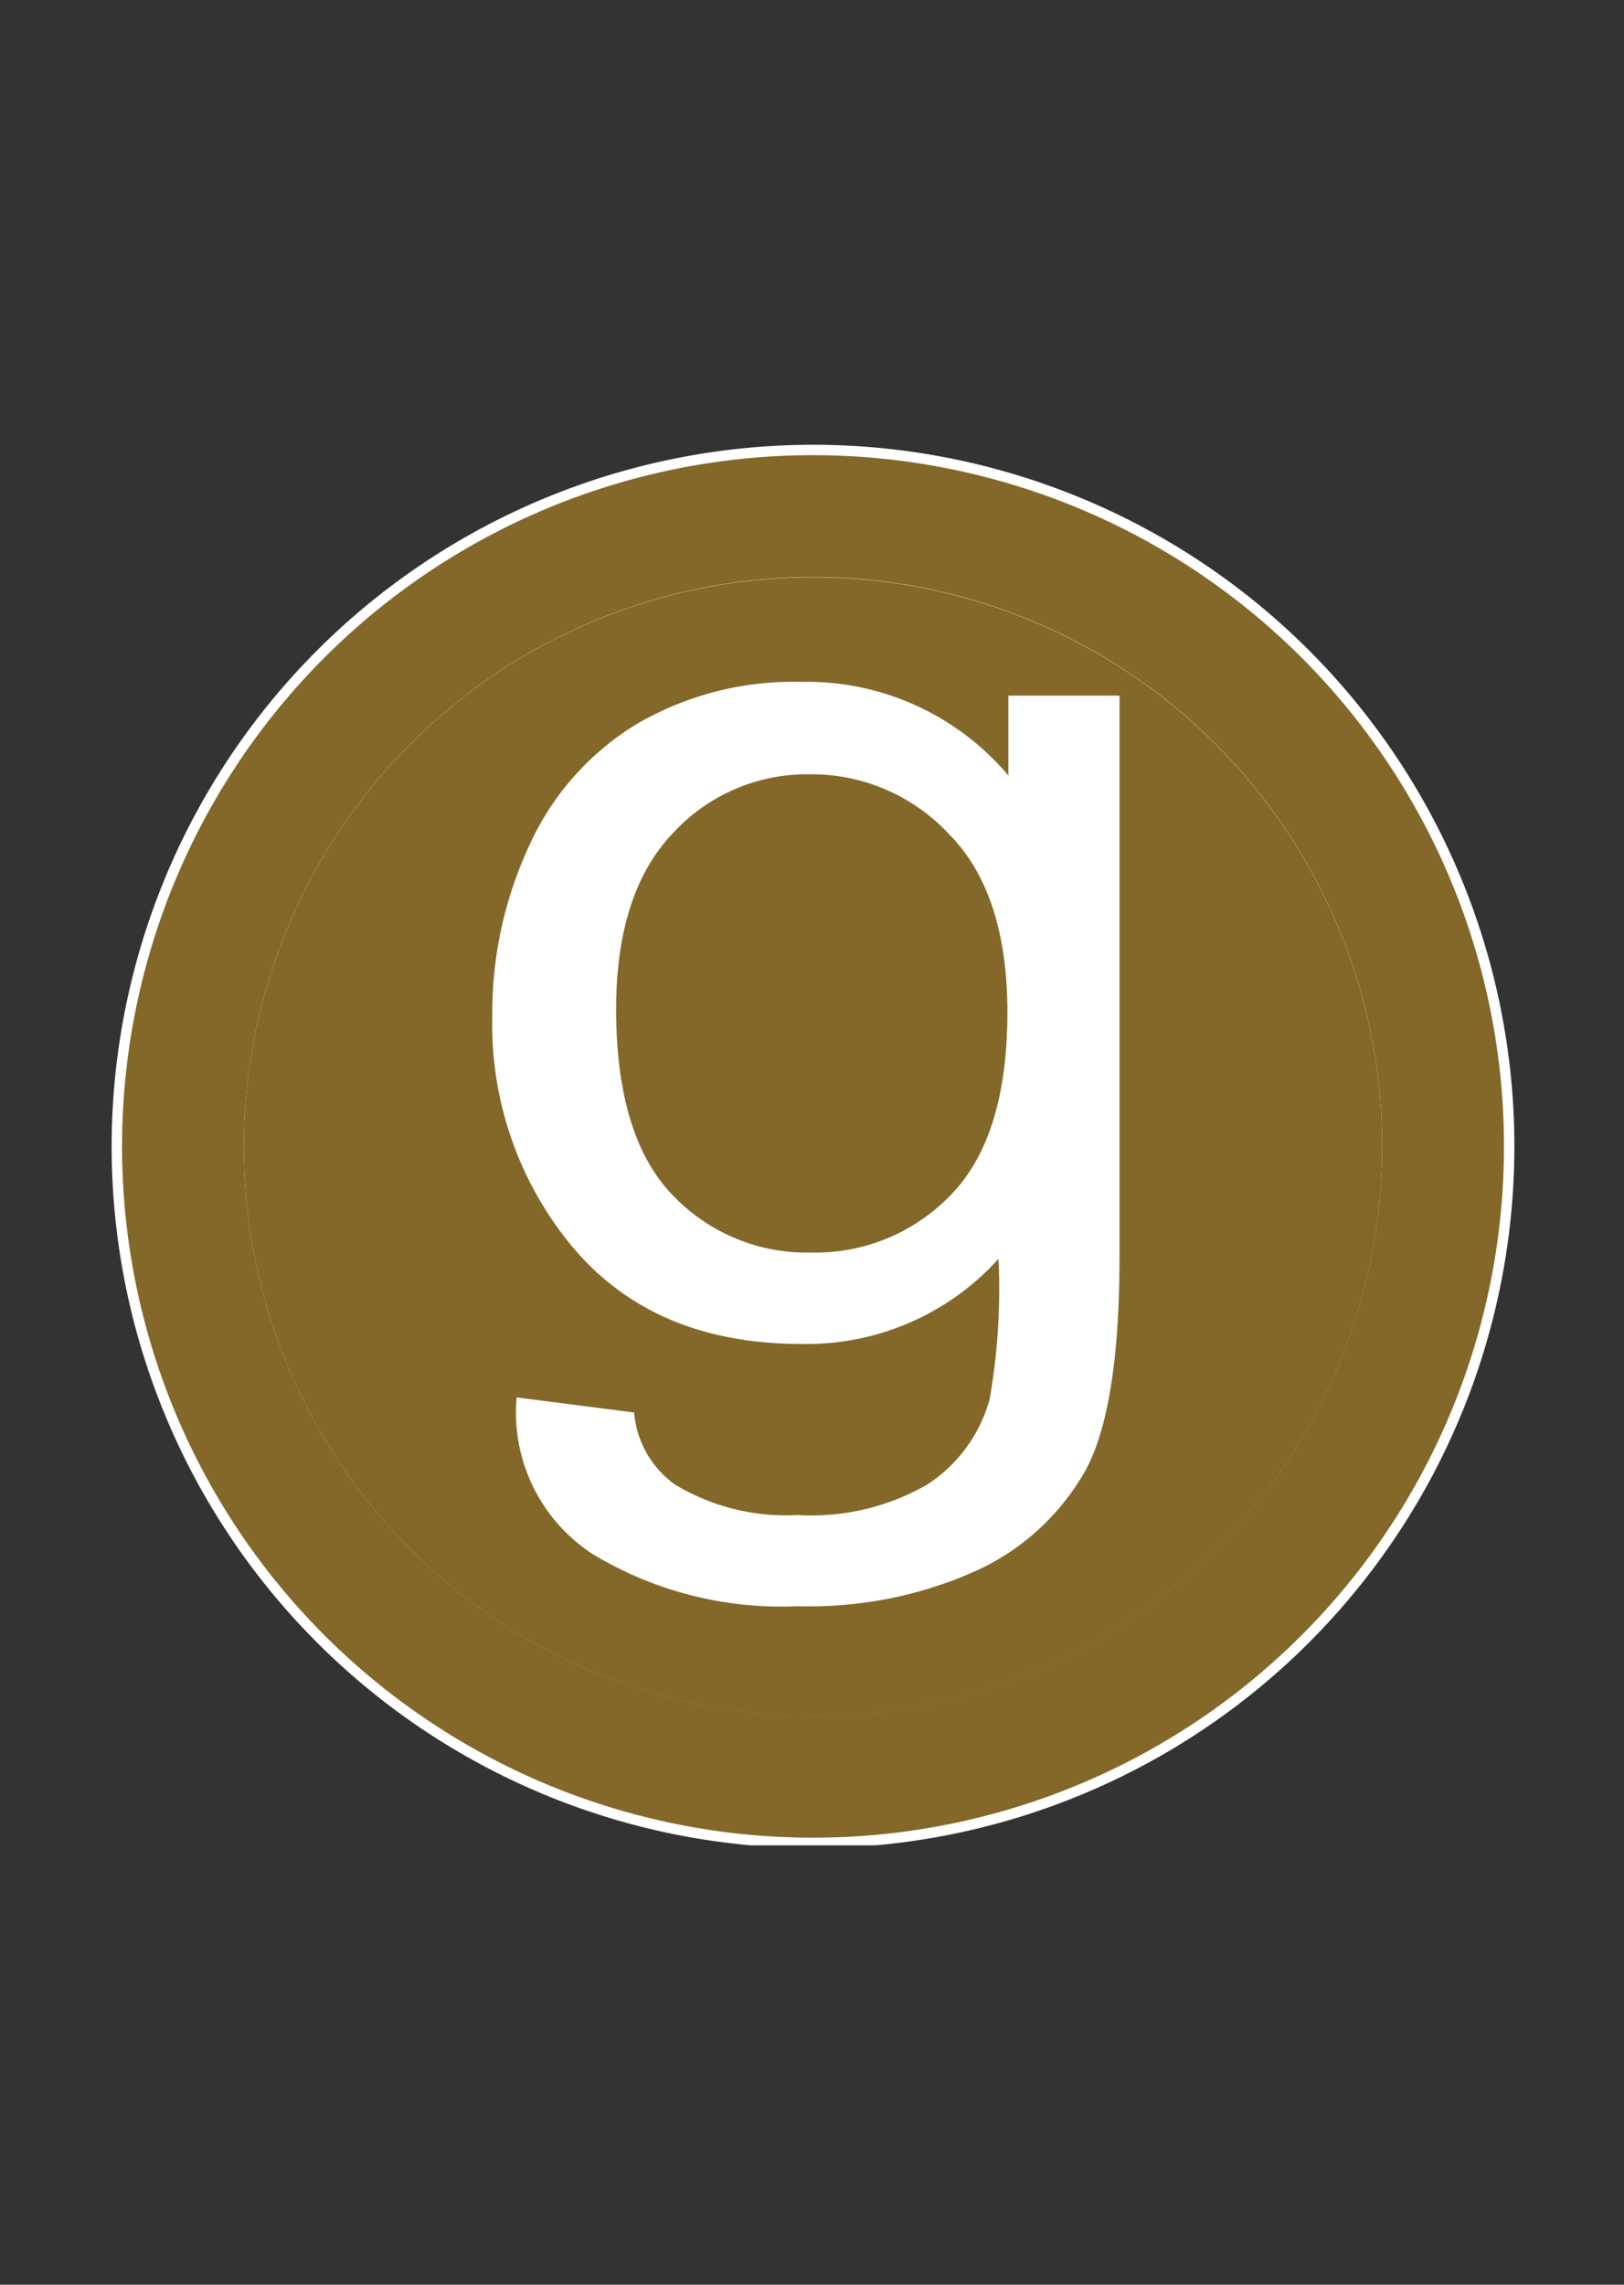
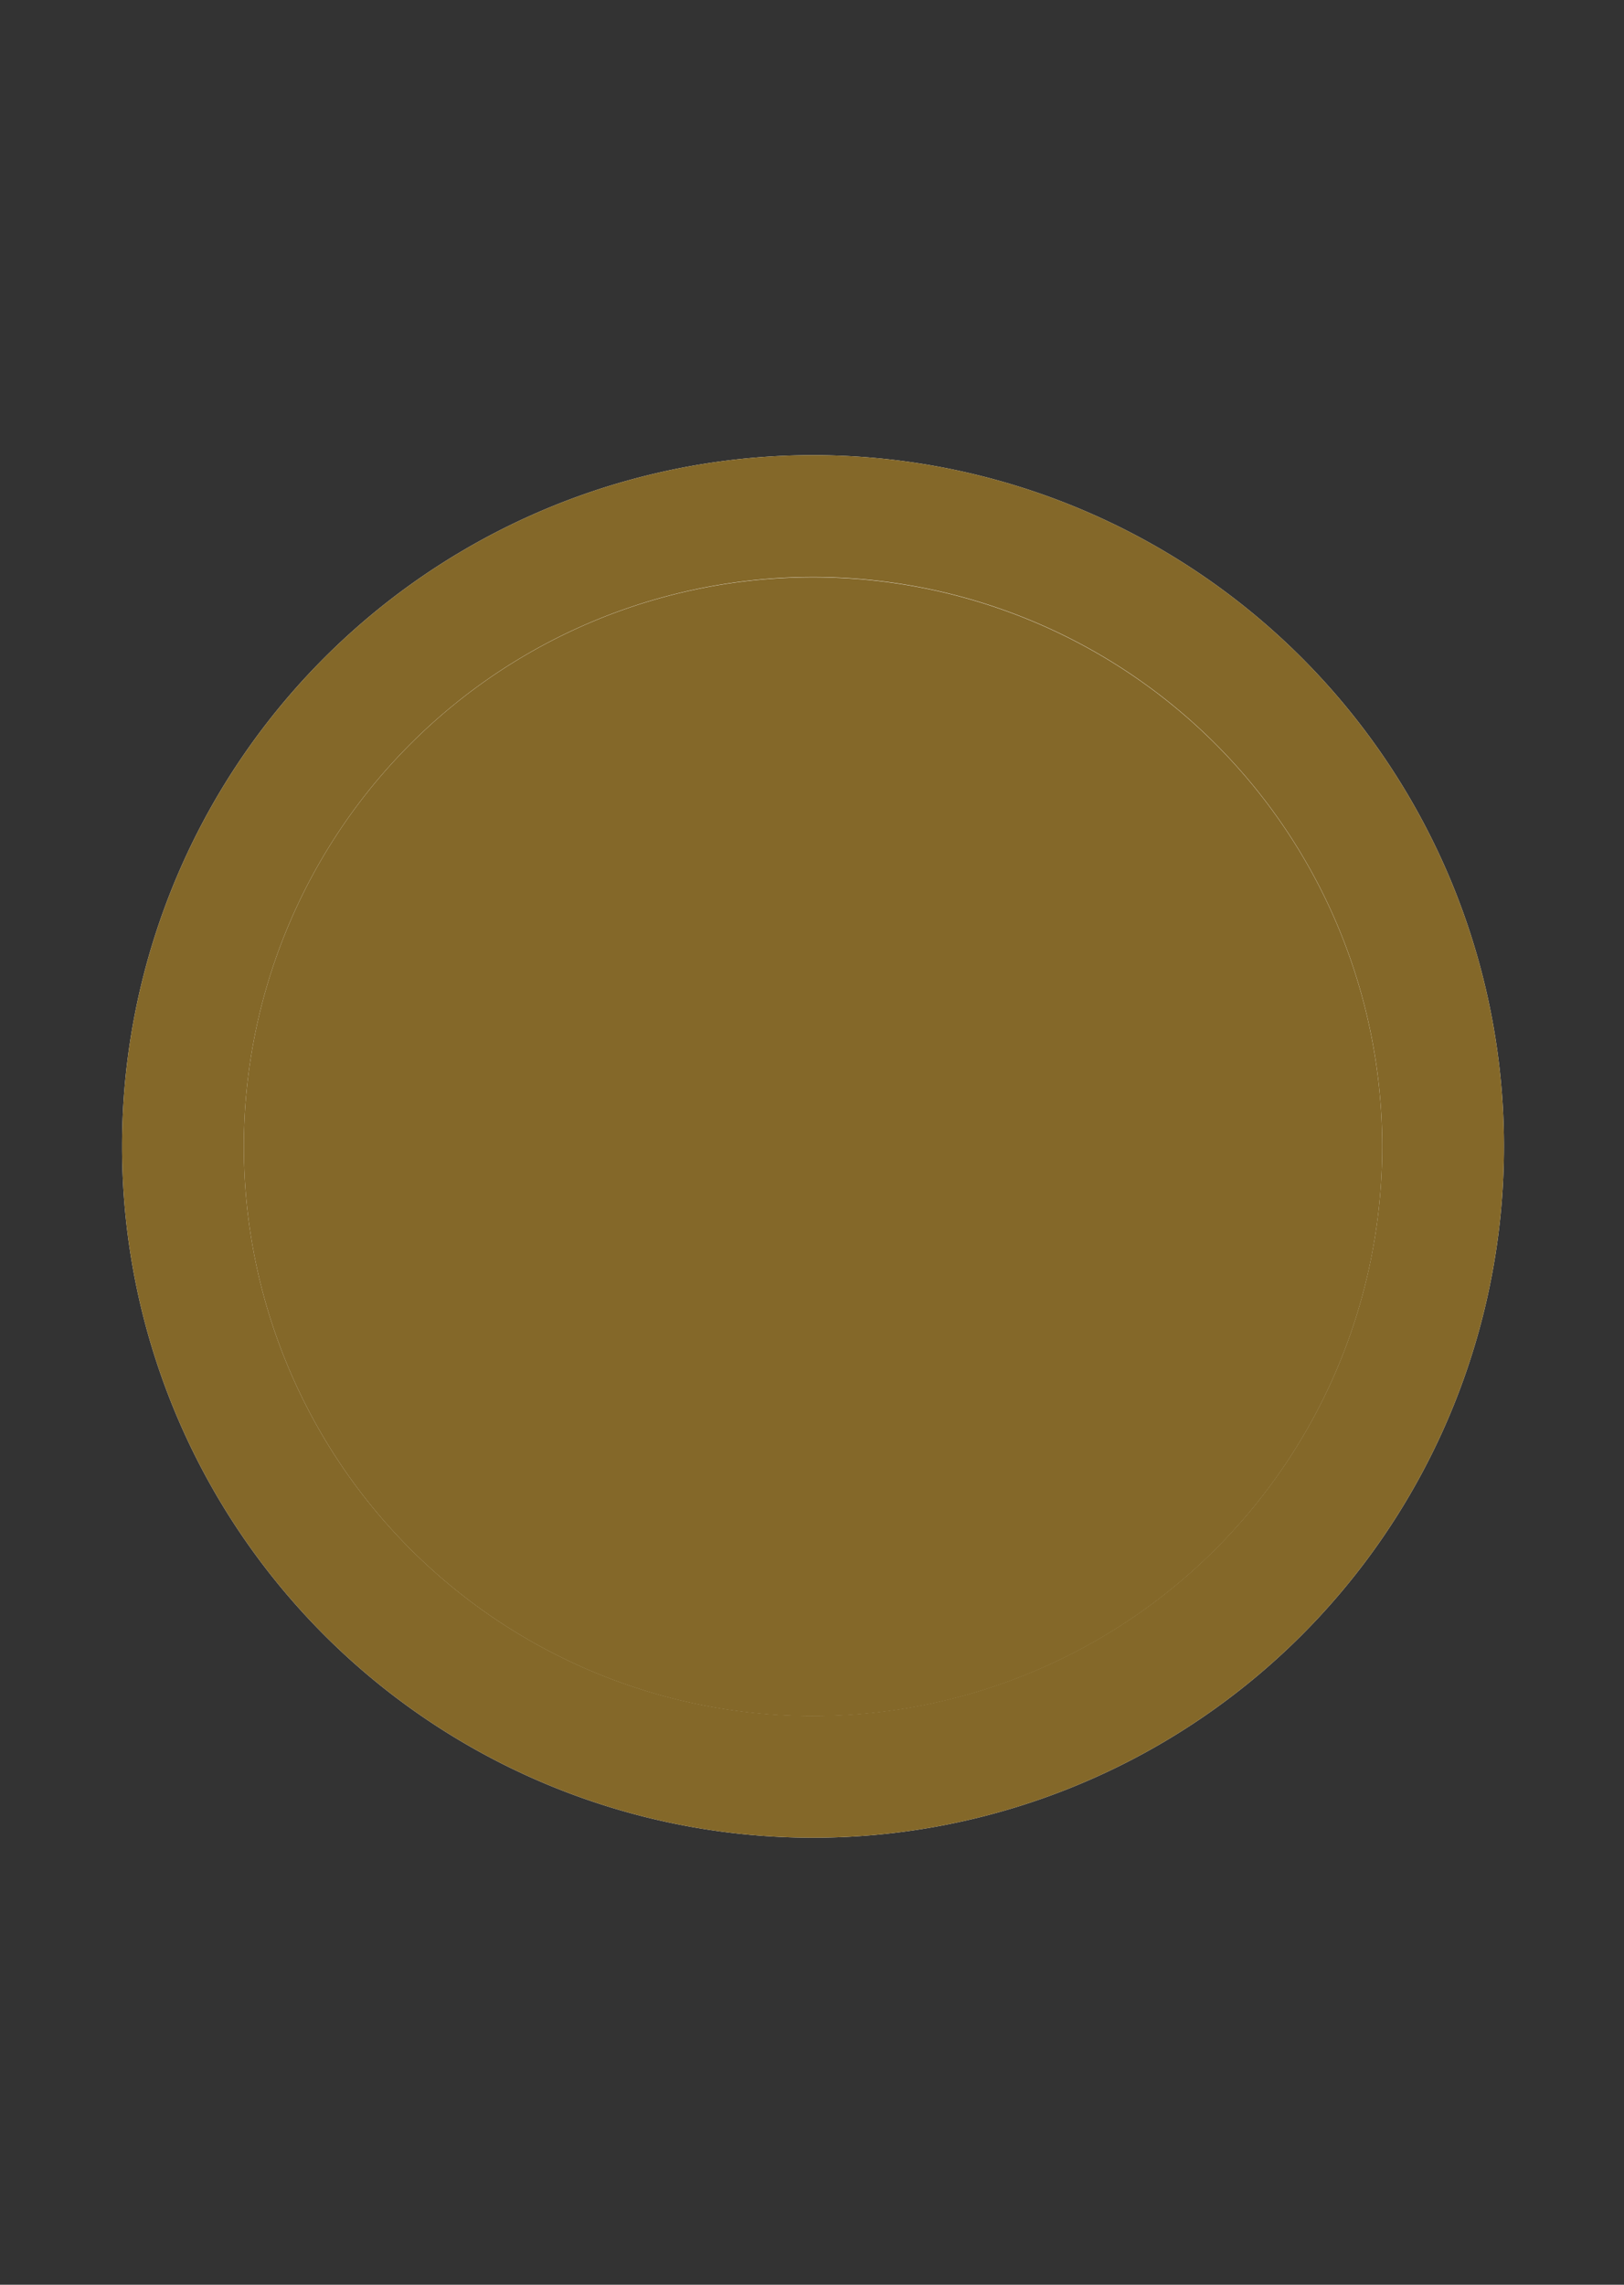
<svg xmlns="http://www.w3.org/2000/svg" id="Layer_1" data-name="Layer 1" viewBox="0 0 64 90">
  <rect x="0" y="0" width="64" height="90" fill="#333333" stroke="none" />
  <defs>
    <style>.cls-1{fill:none;}.cls-2{clip-path:url(#clip-path);}.cls-3,.cls-6{fill:#fff;}.cls-3,.cls-4{fill-rule:evenodd;}.cls-4,.cls-5{fill:#846829;}</style>
    <clipPath id="clip-path">
      <rect class="cls-1" x="4.31" y="17.31" width="55.39" height="55.38" />
    </clipPath>
  </defs>
  <g class="cls-2">
-     <path class="cls-3" d="M32,17.52A27.64,27.64,0,1,1,4.4,45.16,27.65,27.65,0,0,1,32,17.52" />
    <path class="cls-4" d="M31.77,20.7A24.37,24.37,0,1,1,7.41,45.06,24.37,24.37,0,0,1,31.77,20.7" />
    <path class="cls-3" d="M32,22.74A22.43,22.43,0,1,1,9.61,45.16,22.42,22.42,0,0,1,32,22.74m0-4.81A27.23,27.23,0,1,1,4.81,45.16,27.23,27.23,0,0,1,32,17.93" />
  </g>
  <path class="cls-5" d="M9.61,45.16A22.43,22.43,0,1,1,32,67.59,22.42,22.42,0,0,1,9.61,45.16m-4.8,0A27.23,27.23,0,1,0,32,17.93,27.23,27.23,0,0,0,4.81,45.16" />
  <g class="cls-2">
-     <path class="cls-6" d="M24.28,39.73q0,5,2.19,7.31a7.31,7.31,0,0,0,5.5,2.3,7.4,7.4,0,0,0,5.51-2.28c1.48-1.53,2.22-3.92,2.22-7.19,0-3.11-.77-5.47-2.29-7a7.4,7.4,0,0,0-5.51-2.37,7.18,7.18,0,0,0-5.4,2.34q-2.22,2.34-2.22,6.94M20.39,55.05l4.6.59a3.89,3.89,0,0,0,1.61,2.84,8.51,8.51,0,0,0,4.84,1.2,9.16,9.16,0,0,0,5.1-1.2A5.88,5.88,0,0,0,39,55.12a25.06,25.06,0,0,0,.35-5.53,10.19,10.19,0,0,1-7.77,3.35q-5.79,0-9-3.8a13.69,13.69,0,0,1-3.18-9.09,15.65,15.65,0,0,1,1.46-6.75,10.83,10.83,0,0,1,4.2-4.76,12.26,12.26,0,0,1,6.5-1.68,10.39,10.39,0,0,1,8.18,3.69V27.4h4.38V49.45c0,4-.44,6.79-1.33,8.45a9.45,9.45,0,0,1-4.22,3.93,16,16,0,0,1-7.11,1.44,14.37,14.37,0,0,1-8.1-2.05,6.65,6.65,0,0,1-3-6.17" />
-   </g>
+     </g>
</svg>